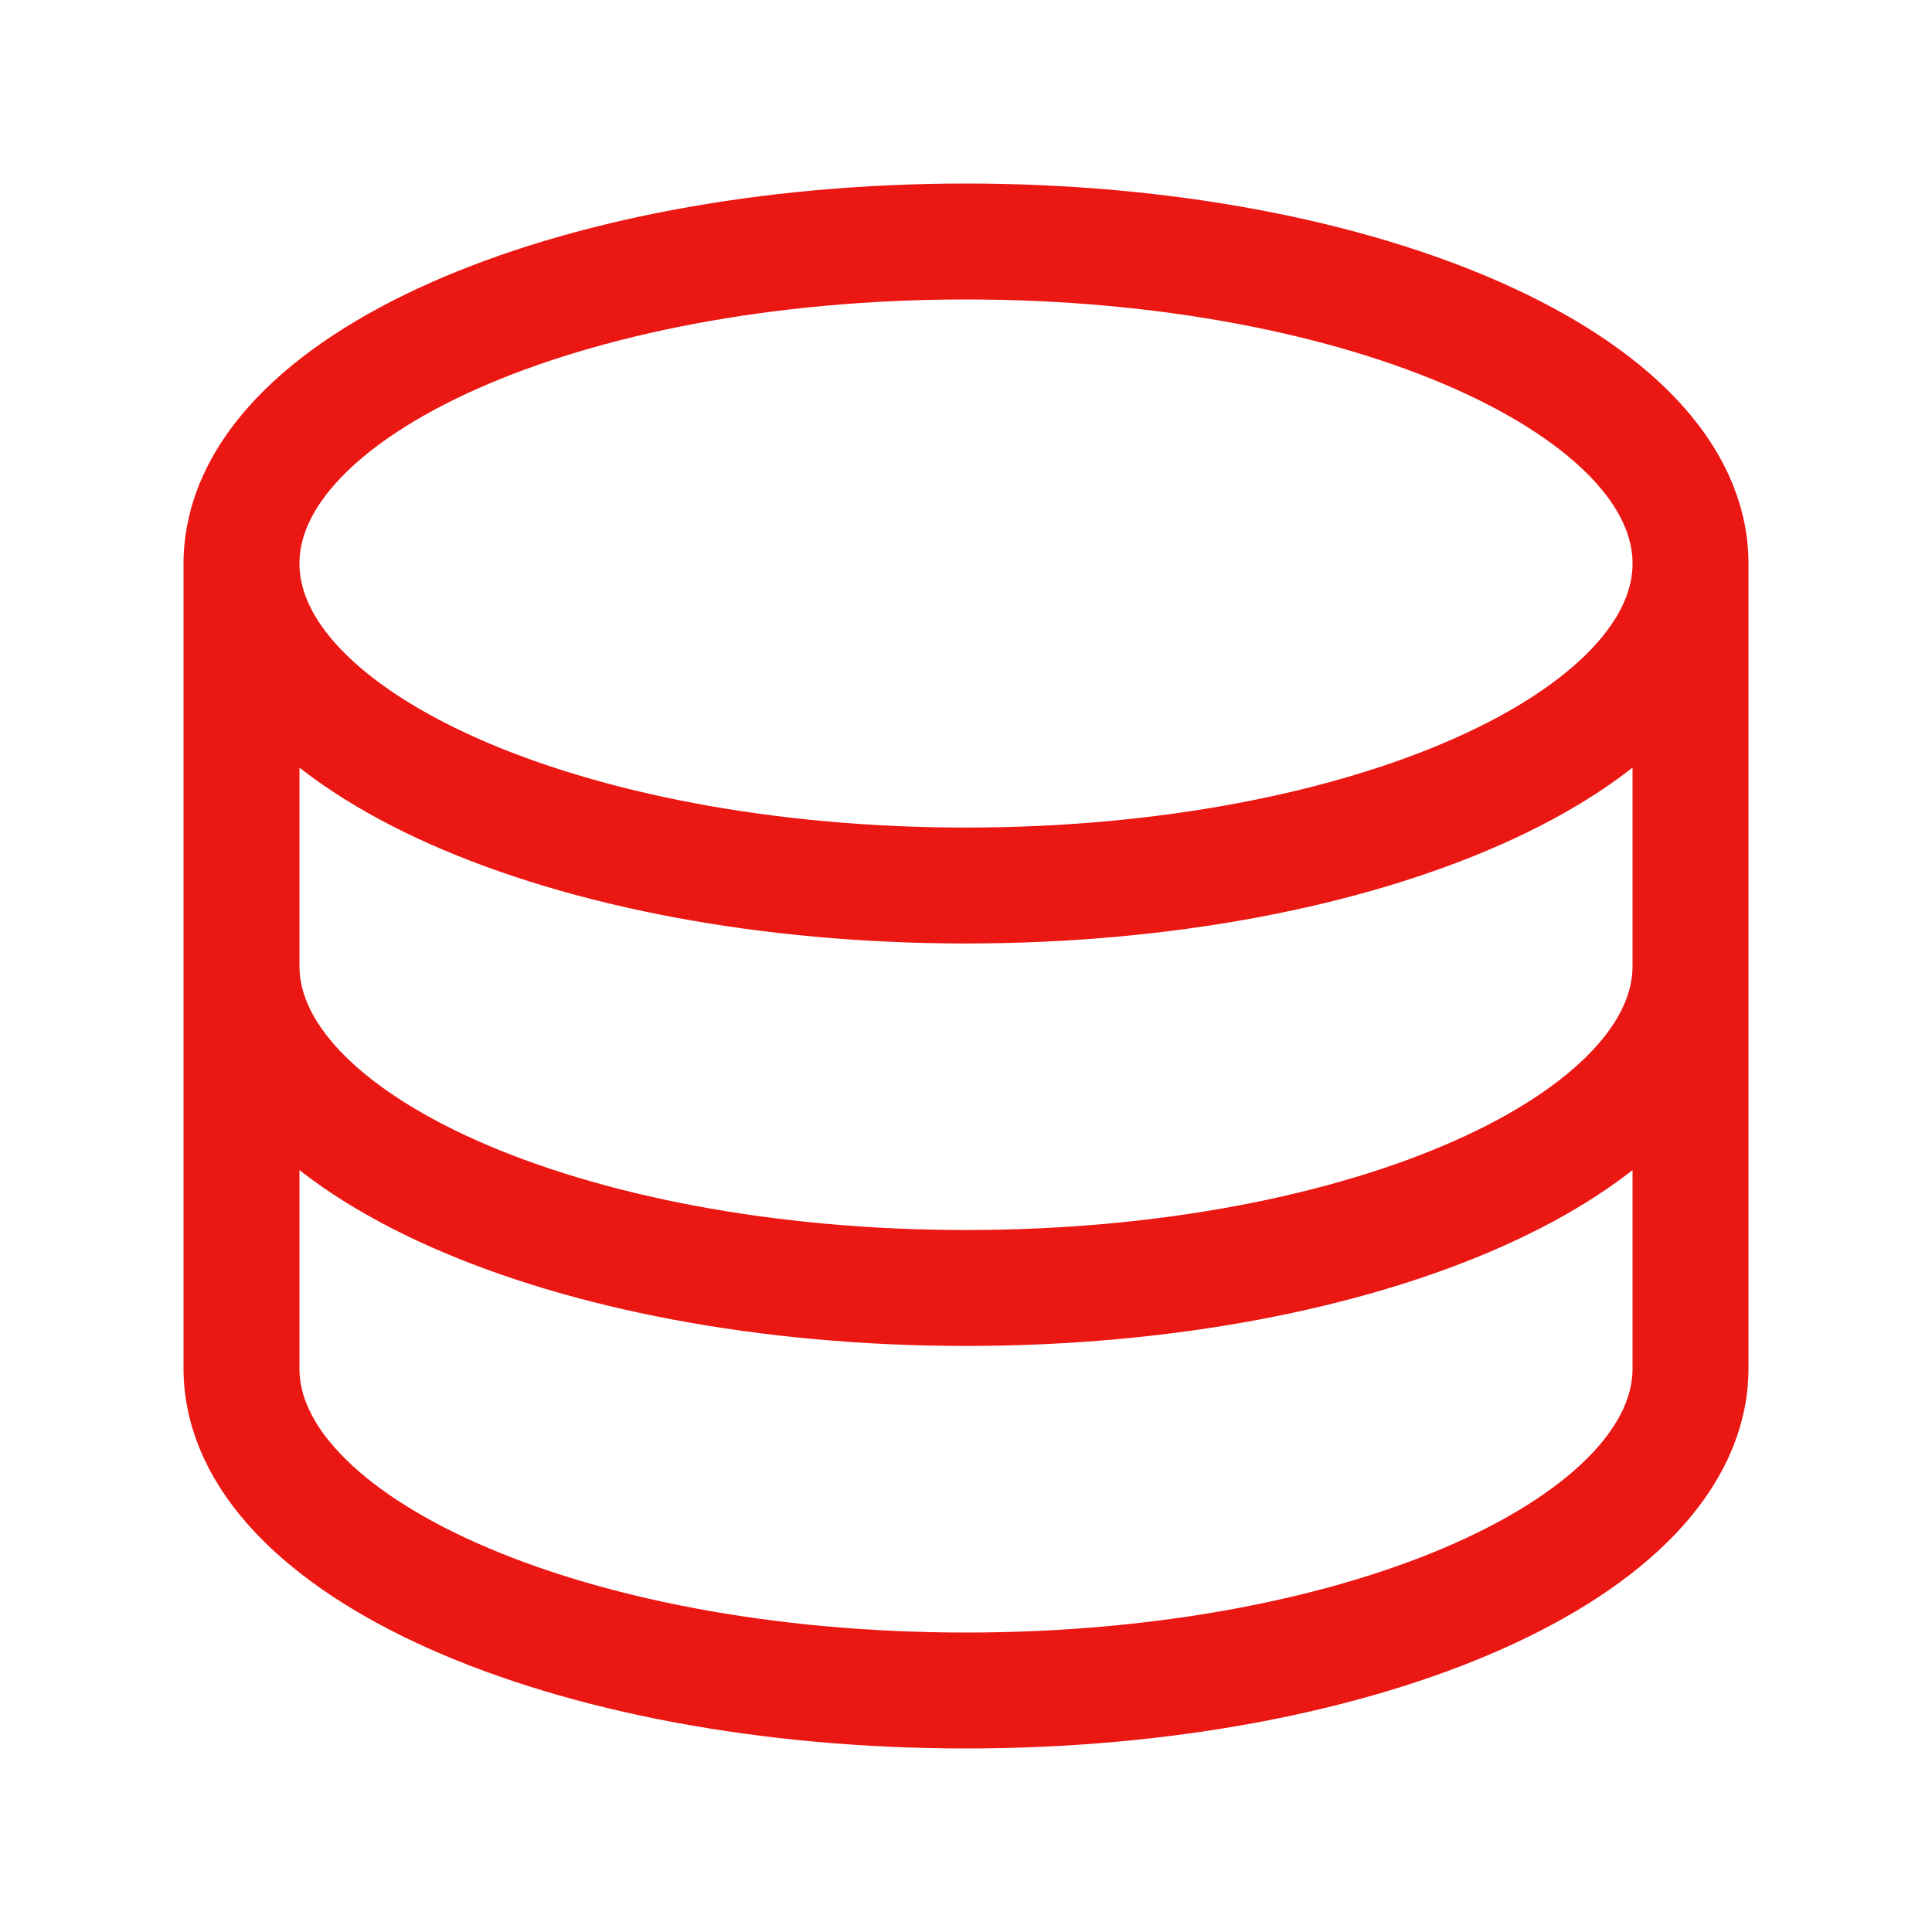
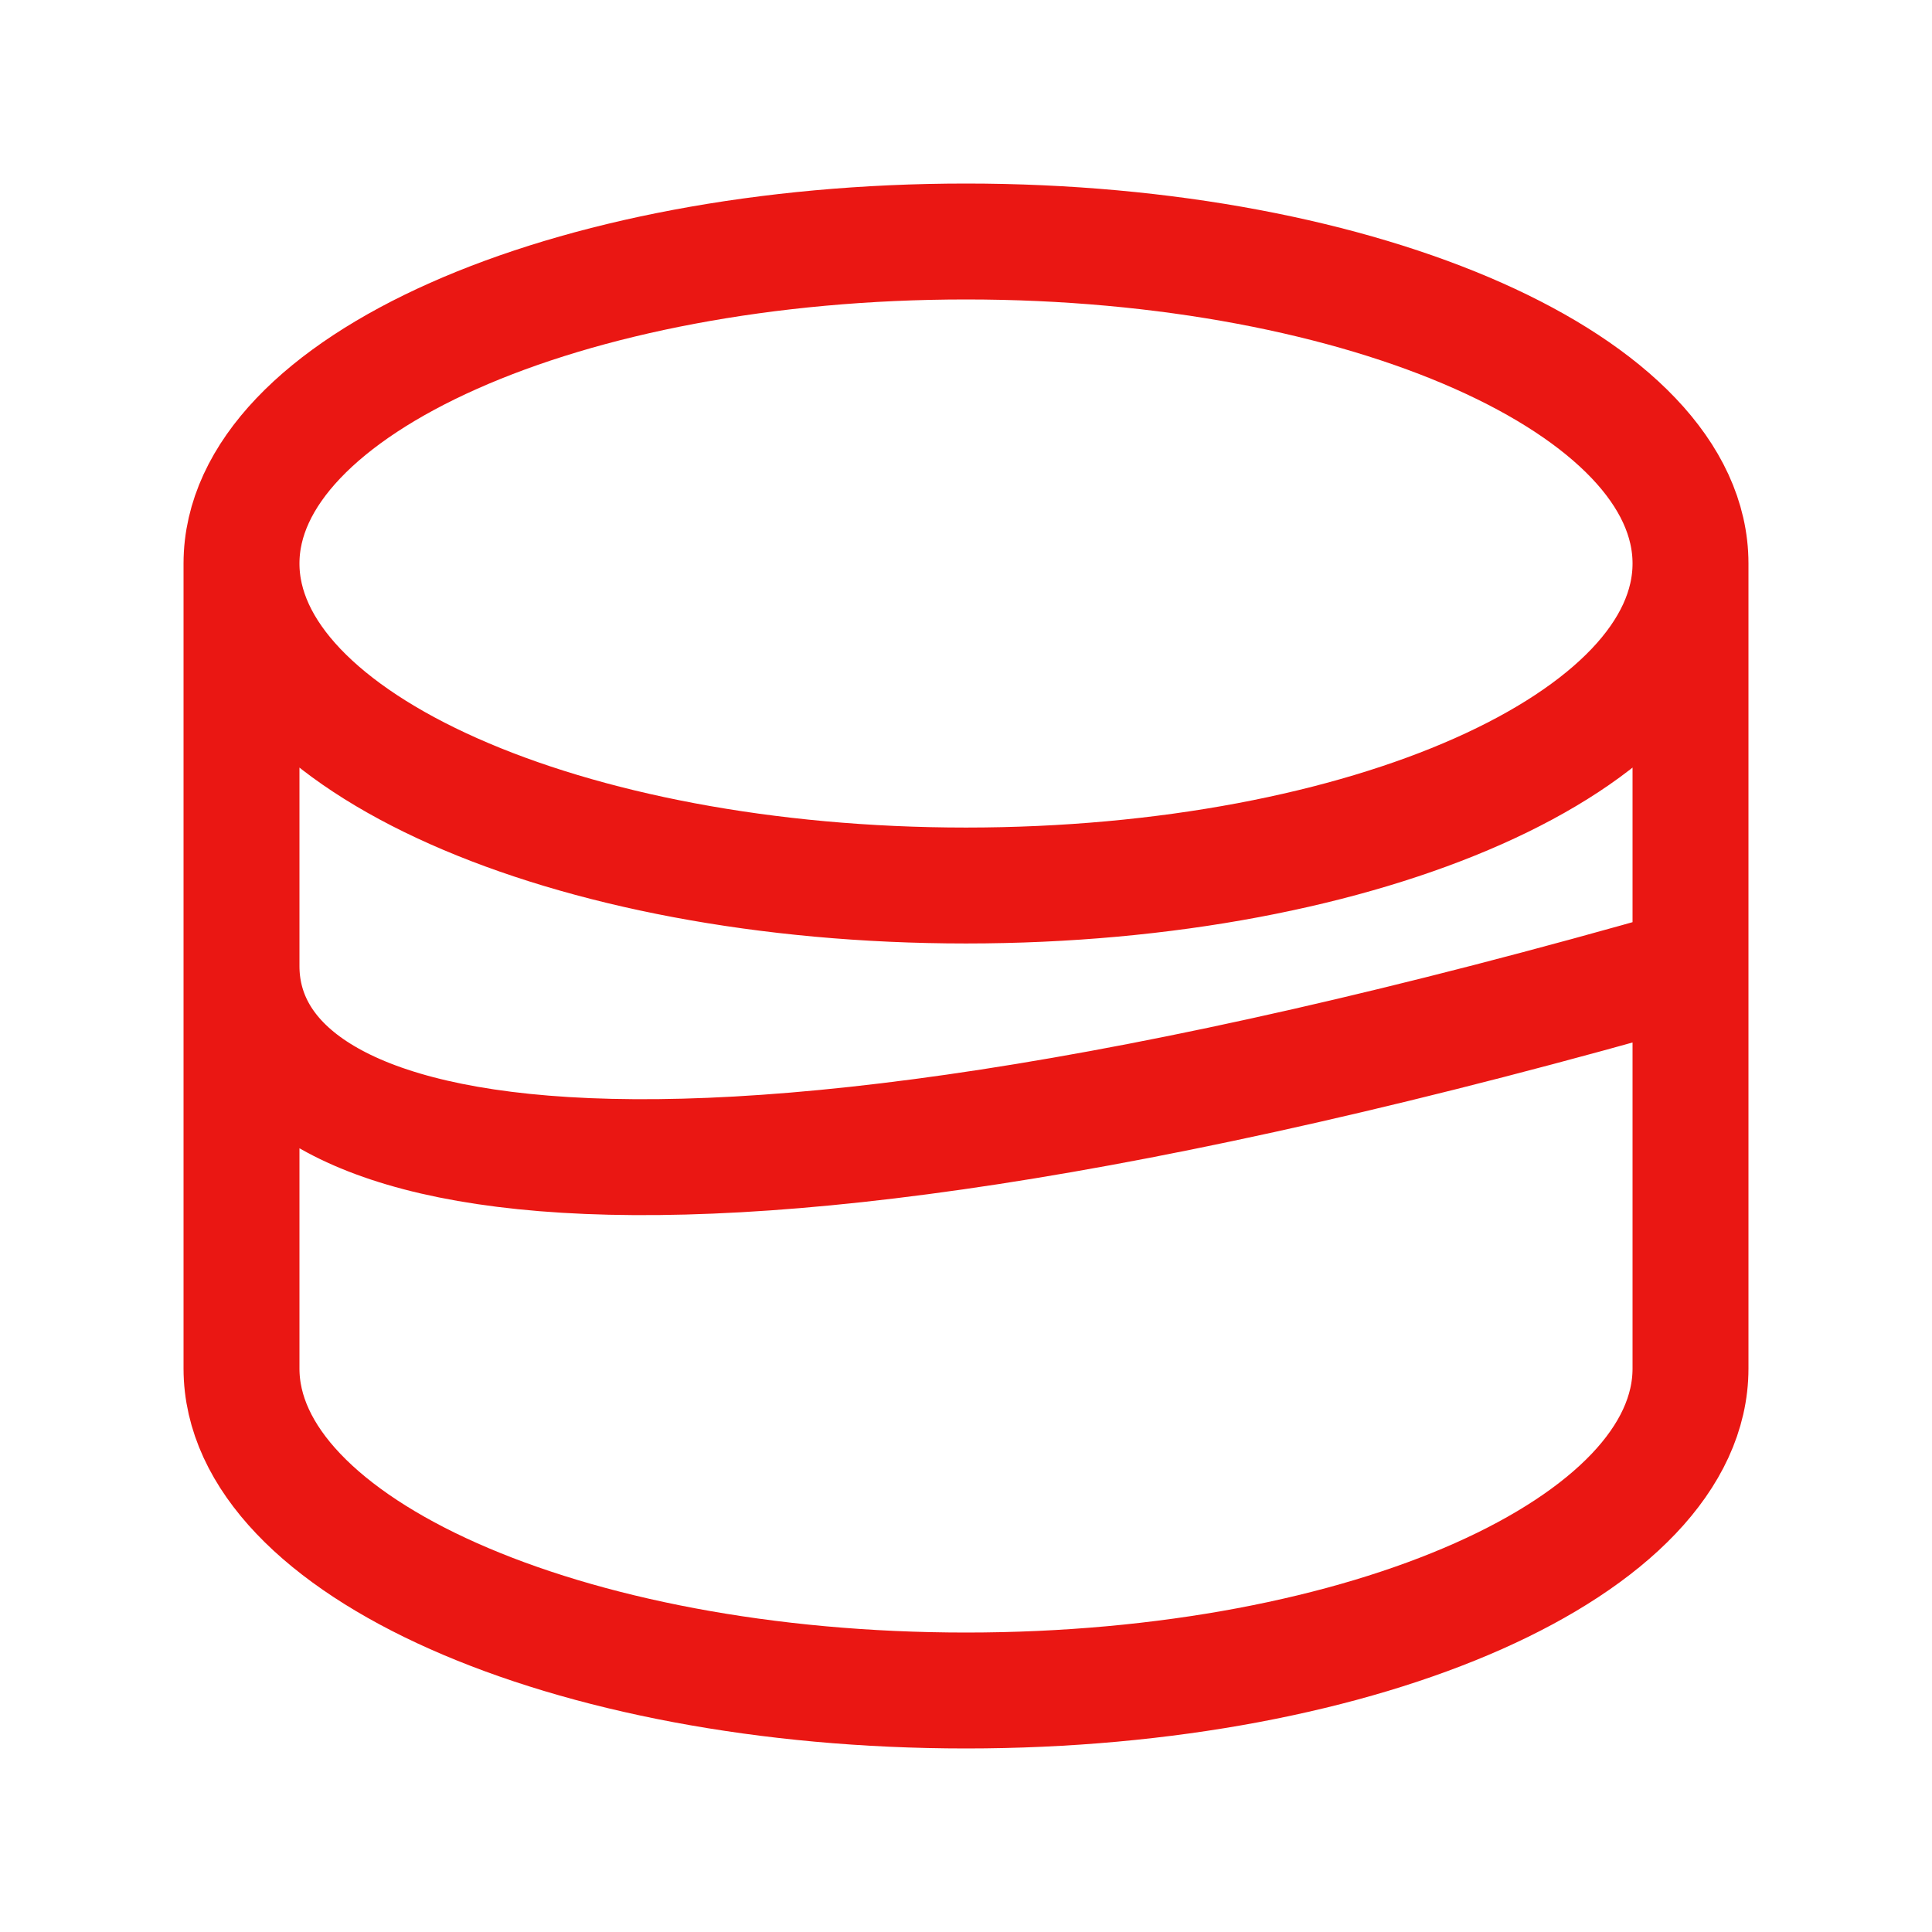
<svg xmlns="http://www.w3.org/2000/svg" width="50" height="50" viewBox="0 0 50 50" fill="none">
-   <path d="M43.75 14.583C43.75 19.186 35.355 22.917 25 22.917C14.645 22.917 6.25 19.186 6.25 14.583M43.75 14.583C43.75 9.981 35.355 6.25 25 6.25C14.645 6.25 6.25 9.981 6.25 14.583M43.75 14.583V25M6.25 14.583V25M43.75 25C43.75 29.602 35.355 33.333 25 33.333C14.645 33.333 6.25 29.602 6.25 25M43.75 25V35.417C43.75 40.019 35.355 43.75 25 43.75C14.645 43.75 6.25 40.019 6.25 35.417V25" stroke="#EA1713" stroke-width="3" stroke-linecap="round" stroke-linejoin="round" />
+   <path d="M43.75 14.583C43.75 19.186 35.355 22.917 25 22.917C14.645 22.917 6.25 19.186 6.25 14.583M43.75 14.583C43.75 9.981 35.355 6.25 25 6.25C14.645 6.25 6.25 9.981 6.25 14.583M43.75 14.583V25M6.25 14.583V25M43.75 25C14.645 33.333 6.25 29.602 6.25 25M43.75 25V35.417C43.75 40.019 35.355 43.75 25 43.75C14.645 43.75 6.25 40.019 6.25 35.417V25" stroke="#EA1713" stroke-width="3" stroke-linecap="round" stroke-linejoin="round" />
</svg>